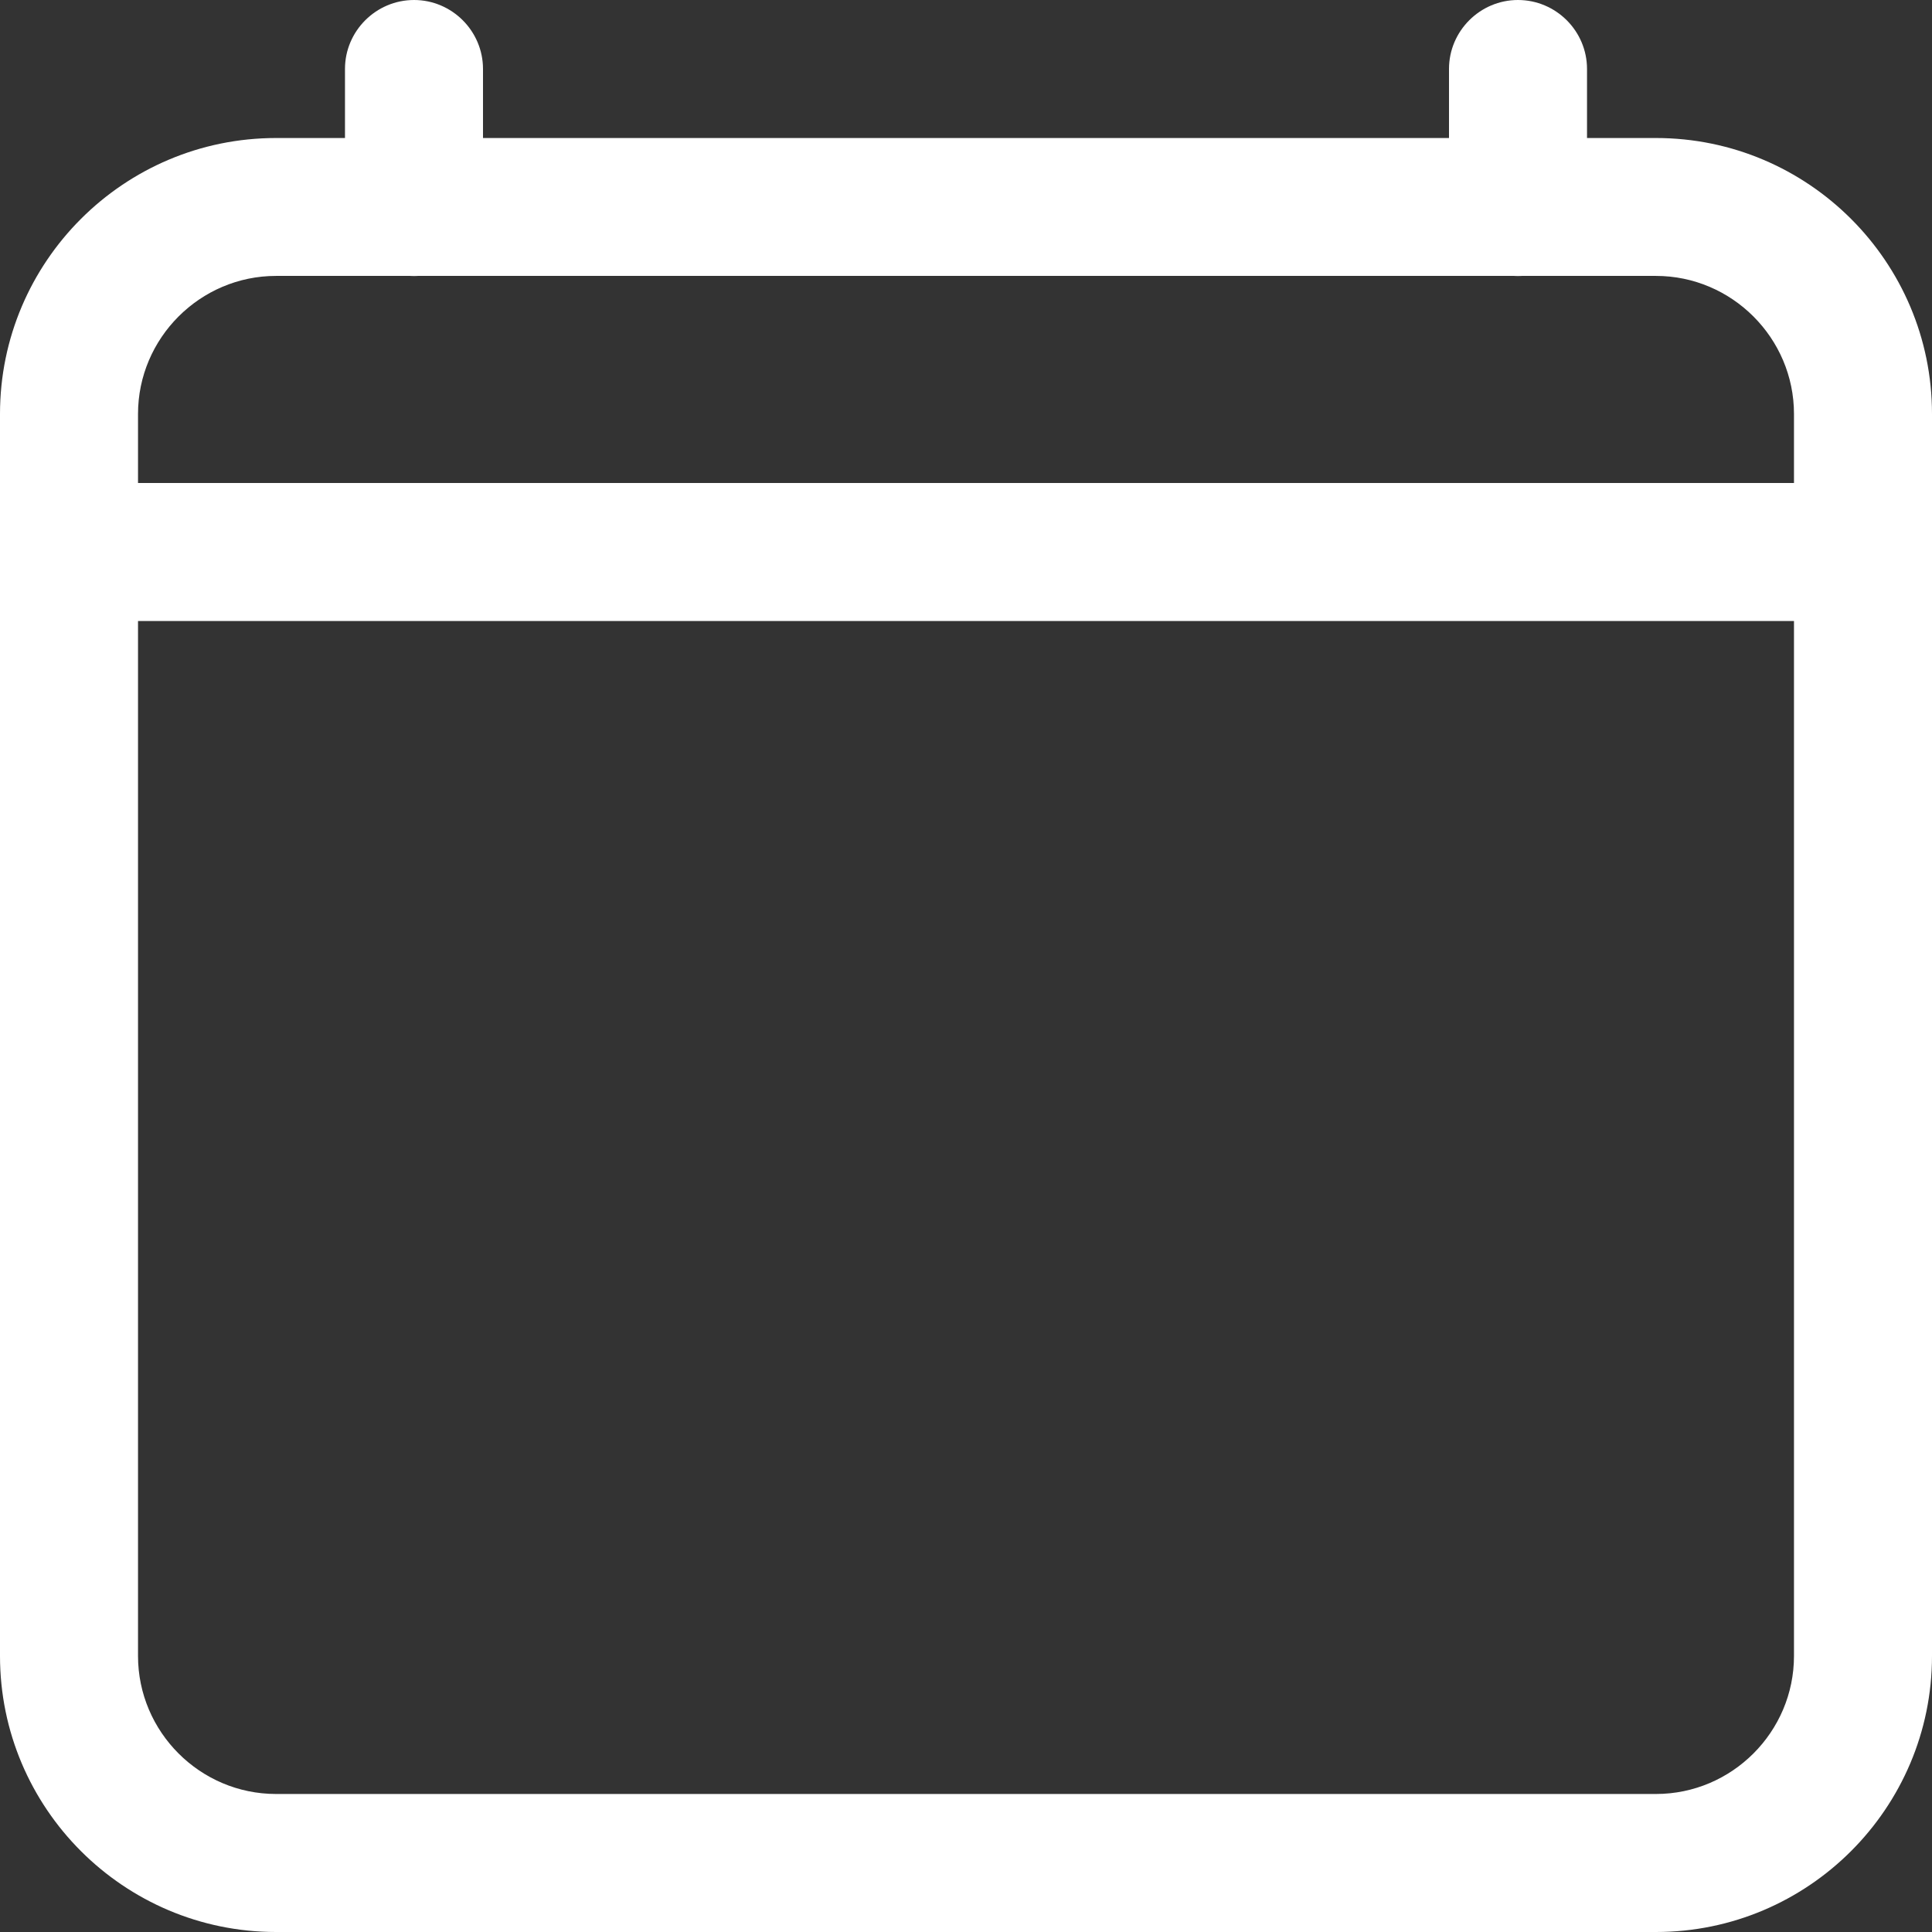
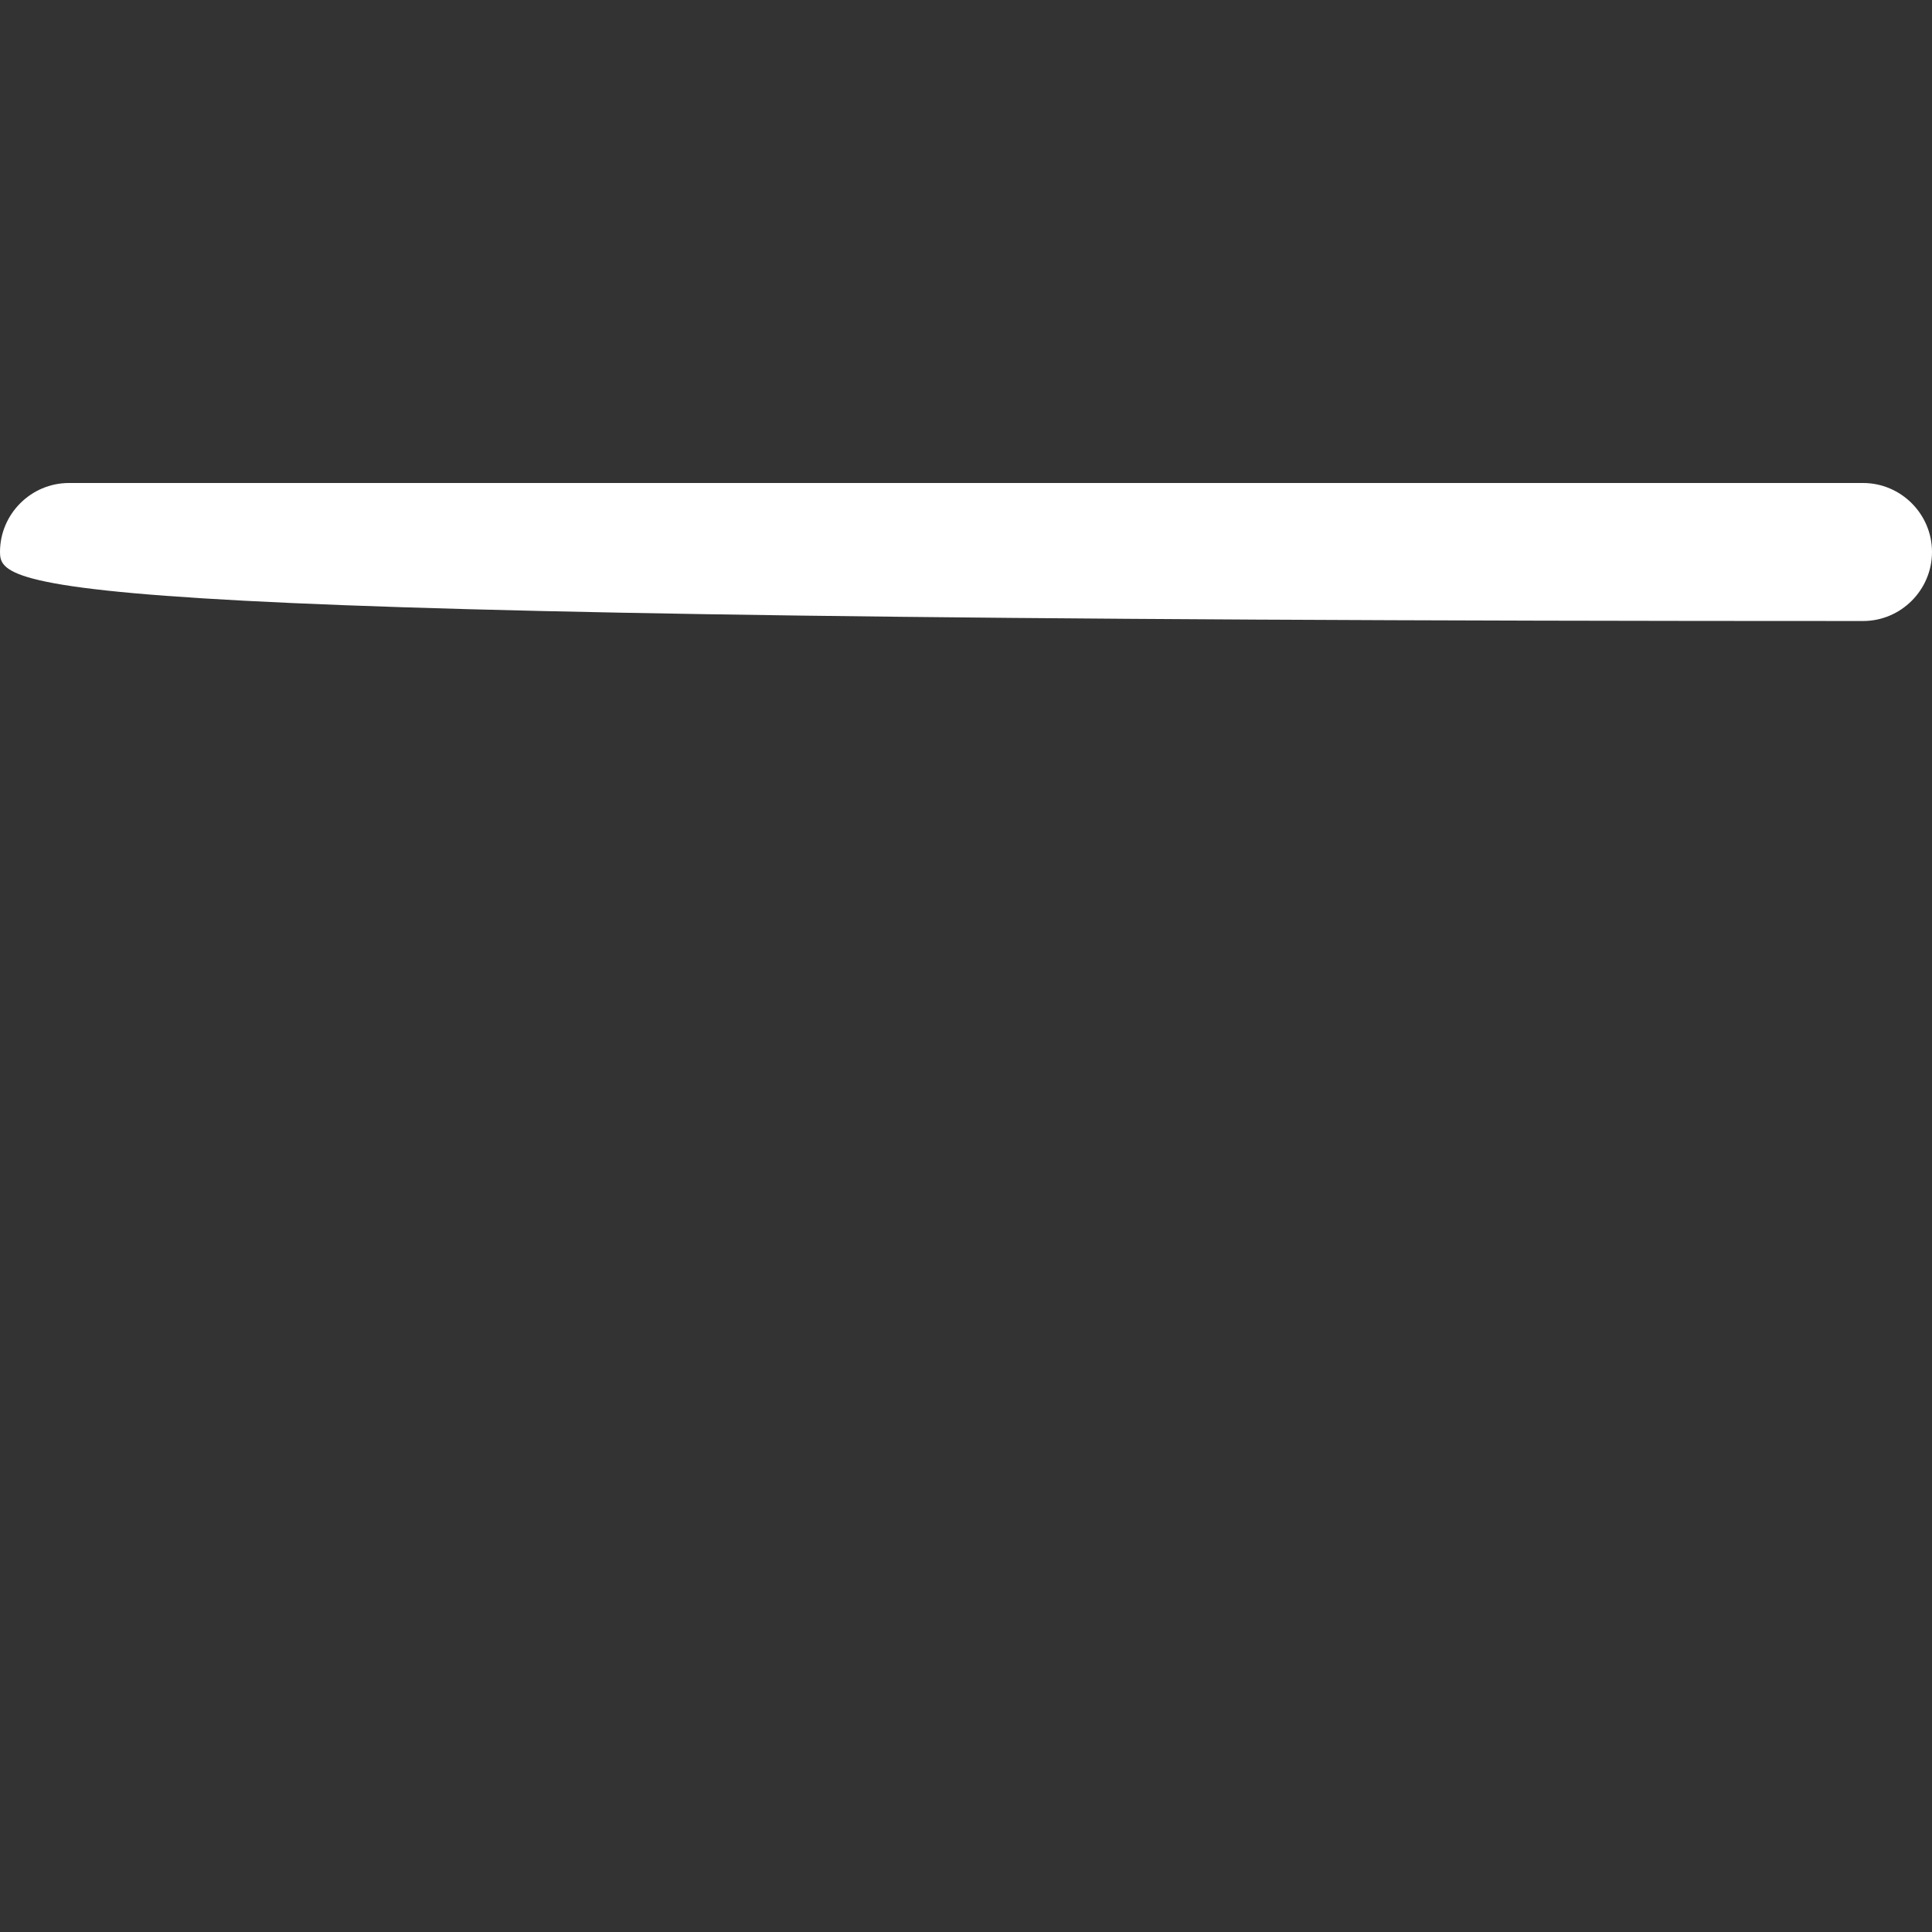
<svg xmlns="http://www.w3.org/2000/svg" width="16" height="16" viewBox="0 0 16 16" fill="none">
  <rect x="0" y="0" width="16" height="16" fill="#333333" stroke="none" />
-   <path fill-rule="evenodd" clip-rule="evenodd" d="M2.286 16H13.714C14.975 16 16 14.975 16 13.714V3.428C16 2.168 14.975 1.143 13.714 1.143H2.286C1.025 1.143 0 2.168 0 3.428V13.714C0 14.975 1.025 16 2.286 16ZM1.143 3.428C1.143 2.8 1.657 2.285 2.286 2.285H13.714C14.343 2.285 14.857 2.8 14.857 3.428V13.714C14.857 14.343 14.343 14.857 13.714 14.857H2.286C1.657 14.857 1.143 14.343 1.143 13.714V3.428Z" fill="white" />
-   <path d="M3.429 2.286C3.114 2.286 2.857 2.029 2.857 1.714V0.571C2.857 0.257 3.114 0 3.429 0C3.743 0 4 0.257 4 0.571V1.714C4 2.029 3.743 2.286 3.429 2.286Z" fill="white" />
-   <path d="M12.571 2.286C12.257 2.286 12 2.029 12 1.714V0.571C12 0.257 12.257 0 12.571 0C12.886 0 13.143 0.257 13.143 0.571V1.714C13.143 2.029 12.886 2.286 12.571 2.286Z" fill="white" />
-   <path d="M15.429 5.143H0.571C0.257 5.143 0 4.886 0 4.571C0 4.257 0.257 4 0.571 4H15.429C15.743 4 16 4.257 16 4.571C16 4.886 15.743 5.143 15.429 5.143Z" fill="white" />
+   <path d="M15.429 5.143C0.257 5.143 0 4.886 0 4.571C0 4.257 0.257 4 0.571 4H15.429C15.743 4 16 4.257 16 4.571C16 4.886 15.743 5.143 15.429 5.143Z" fill="white" />
</svg>